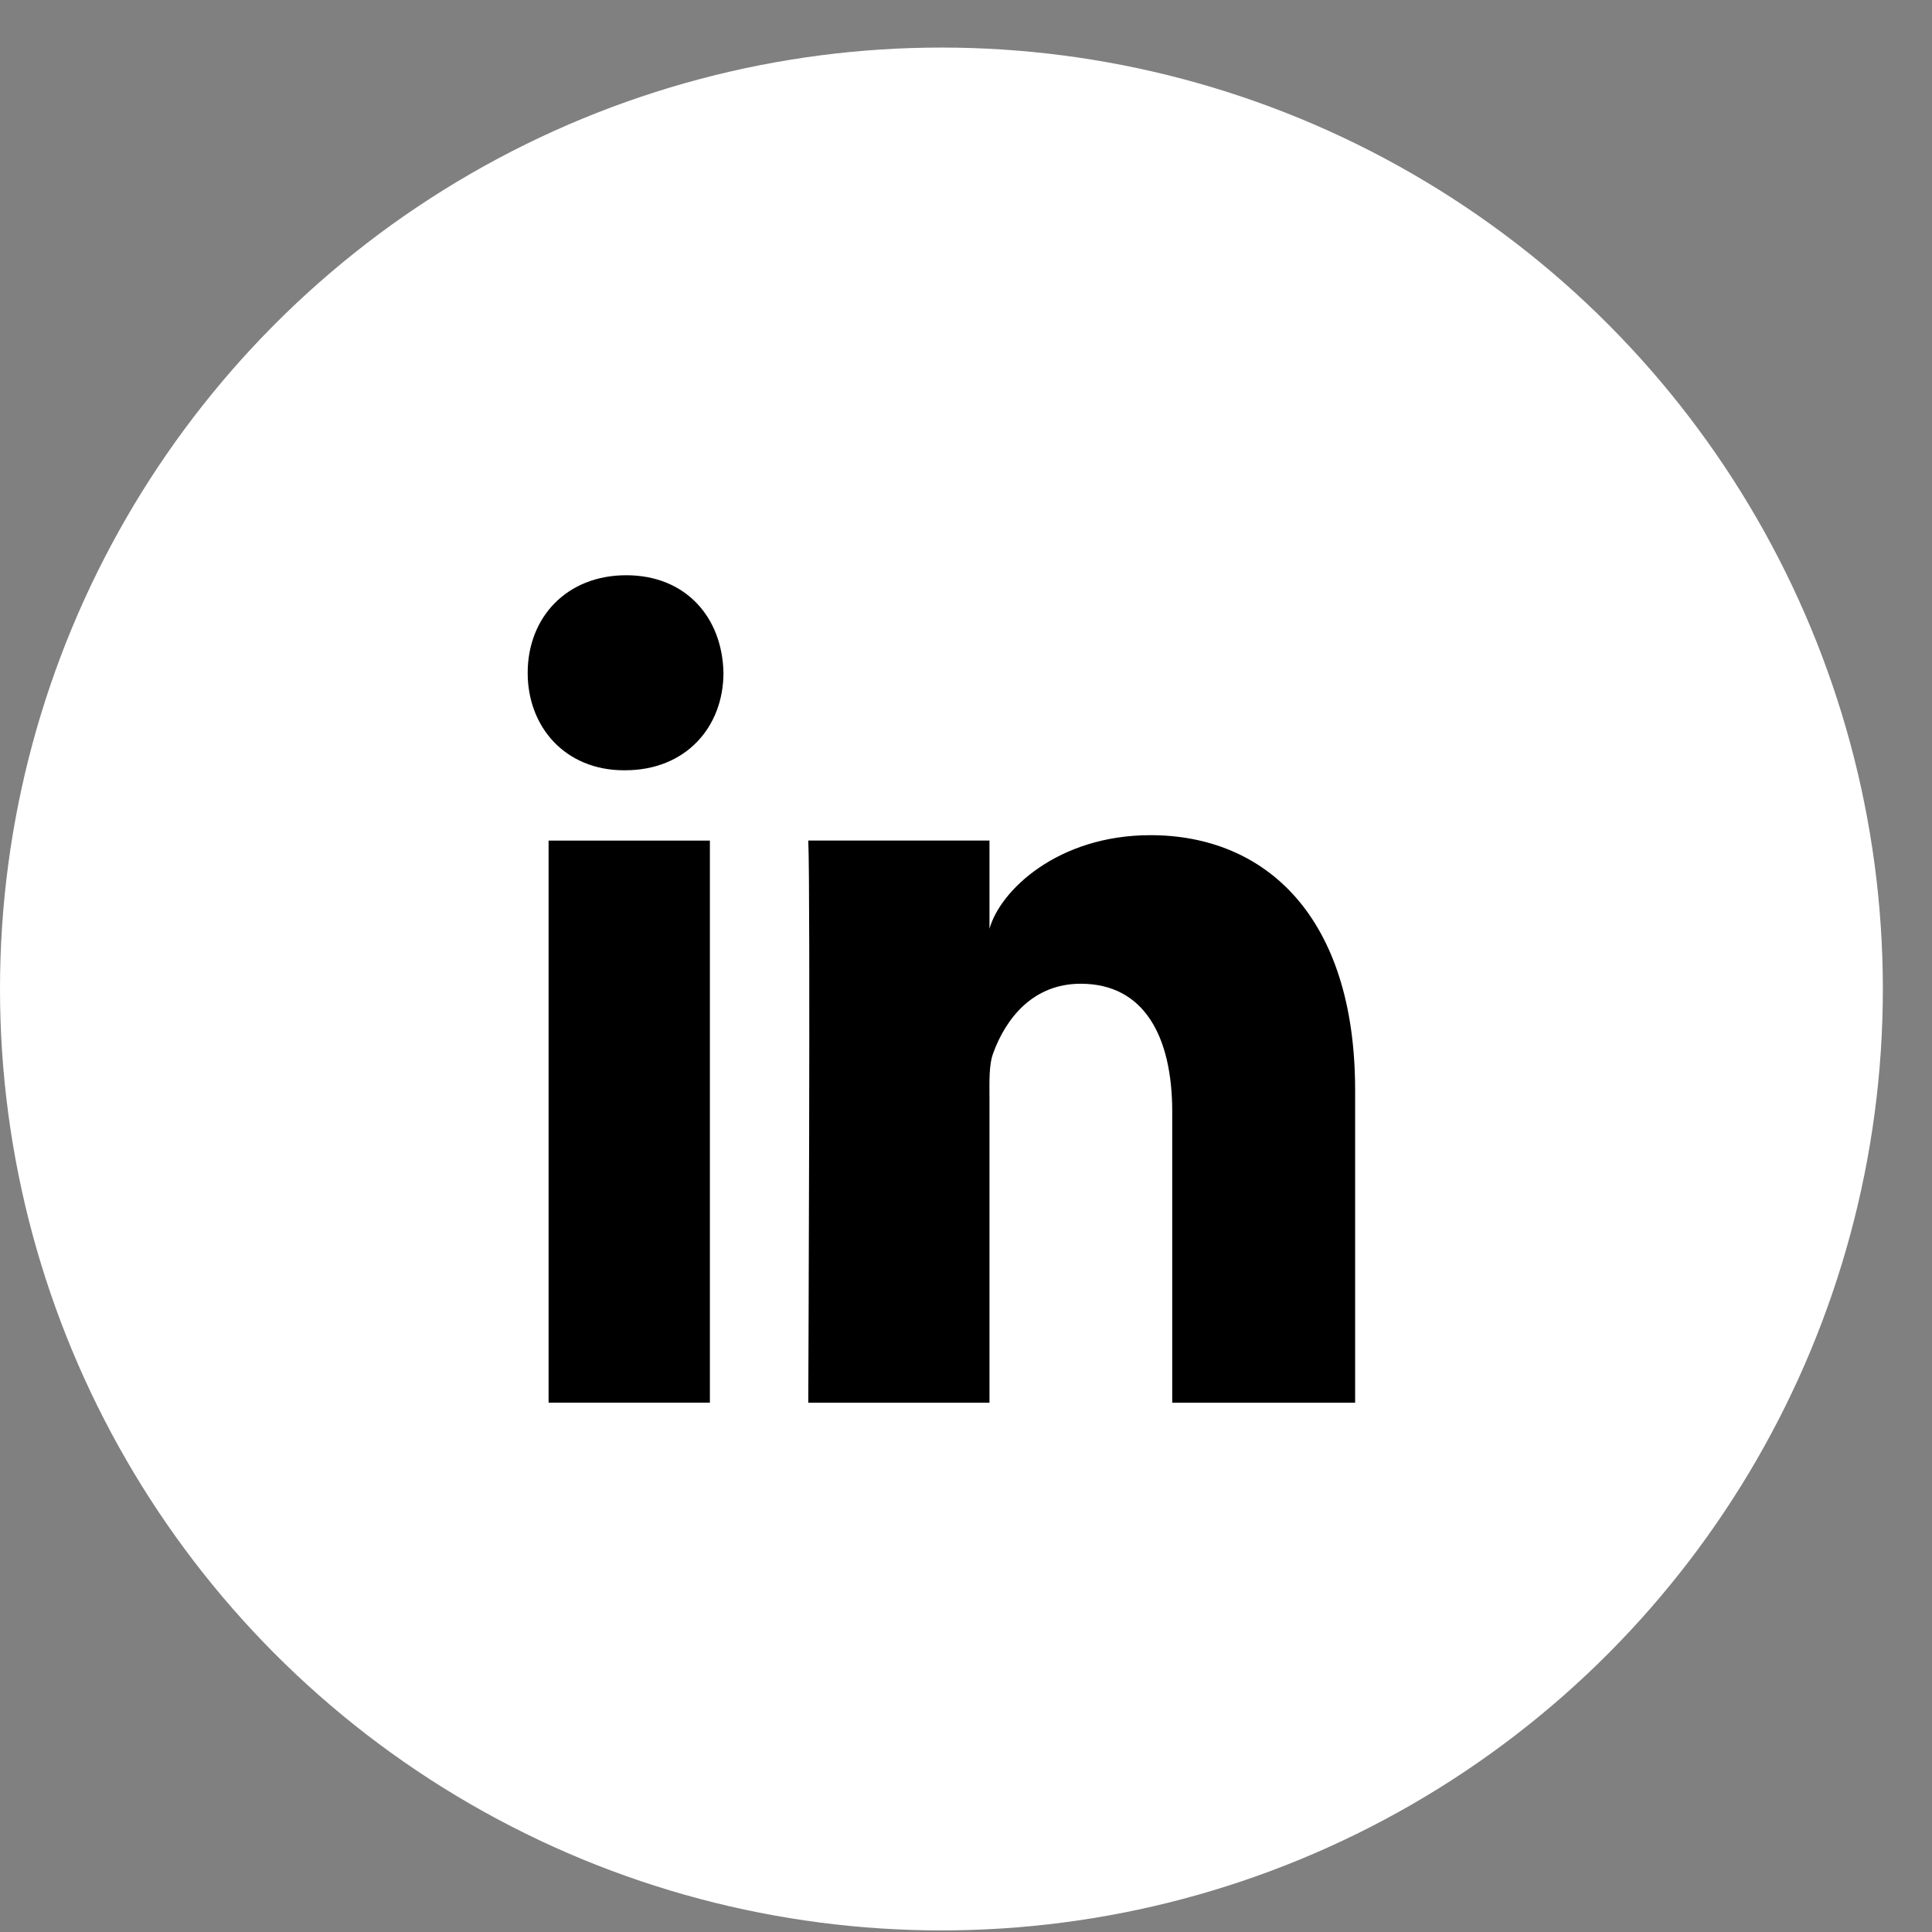
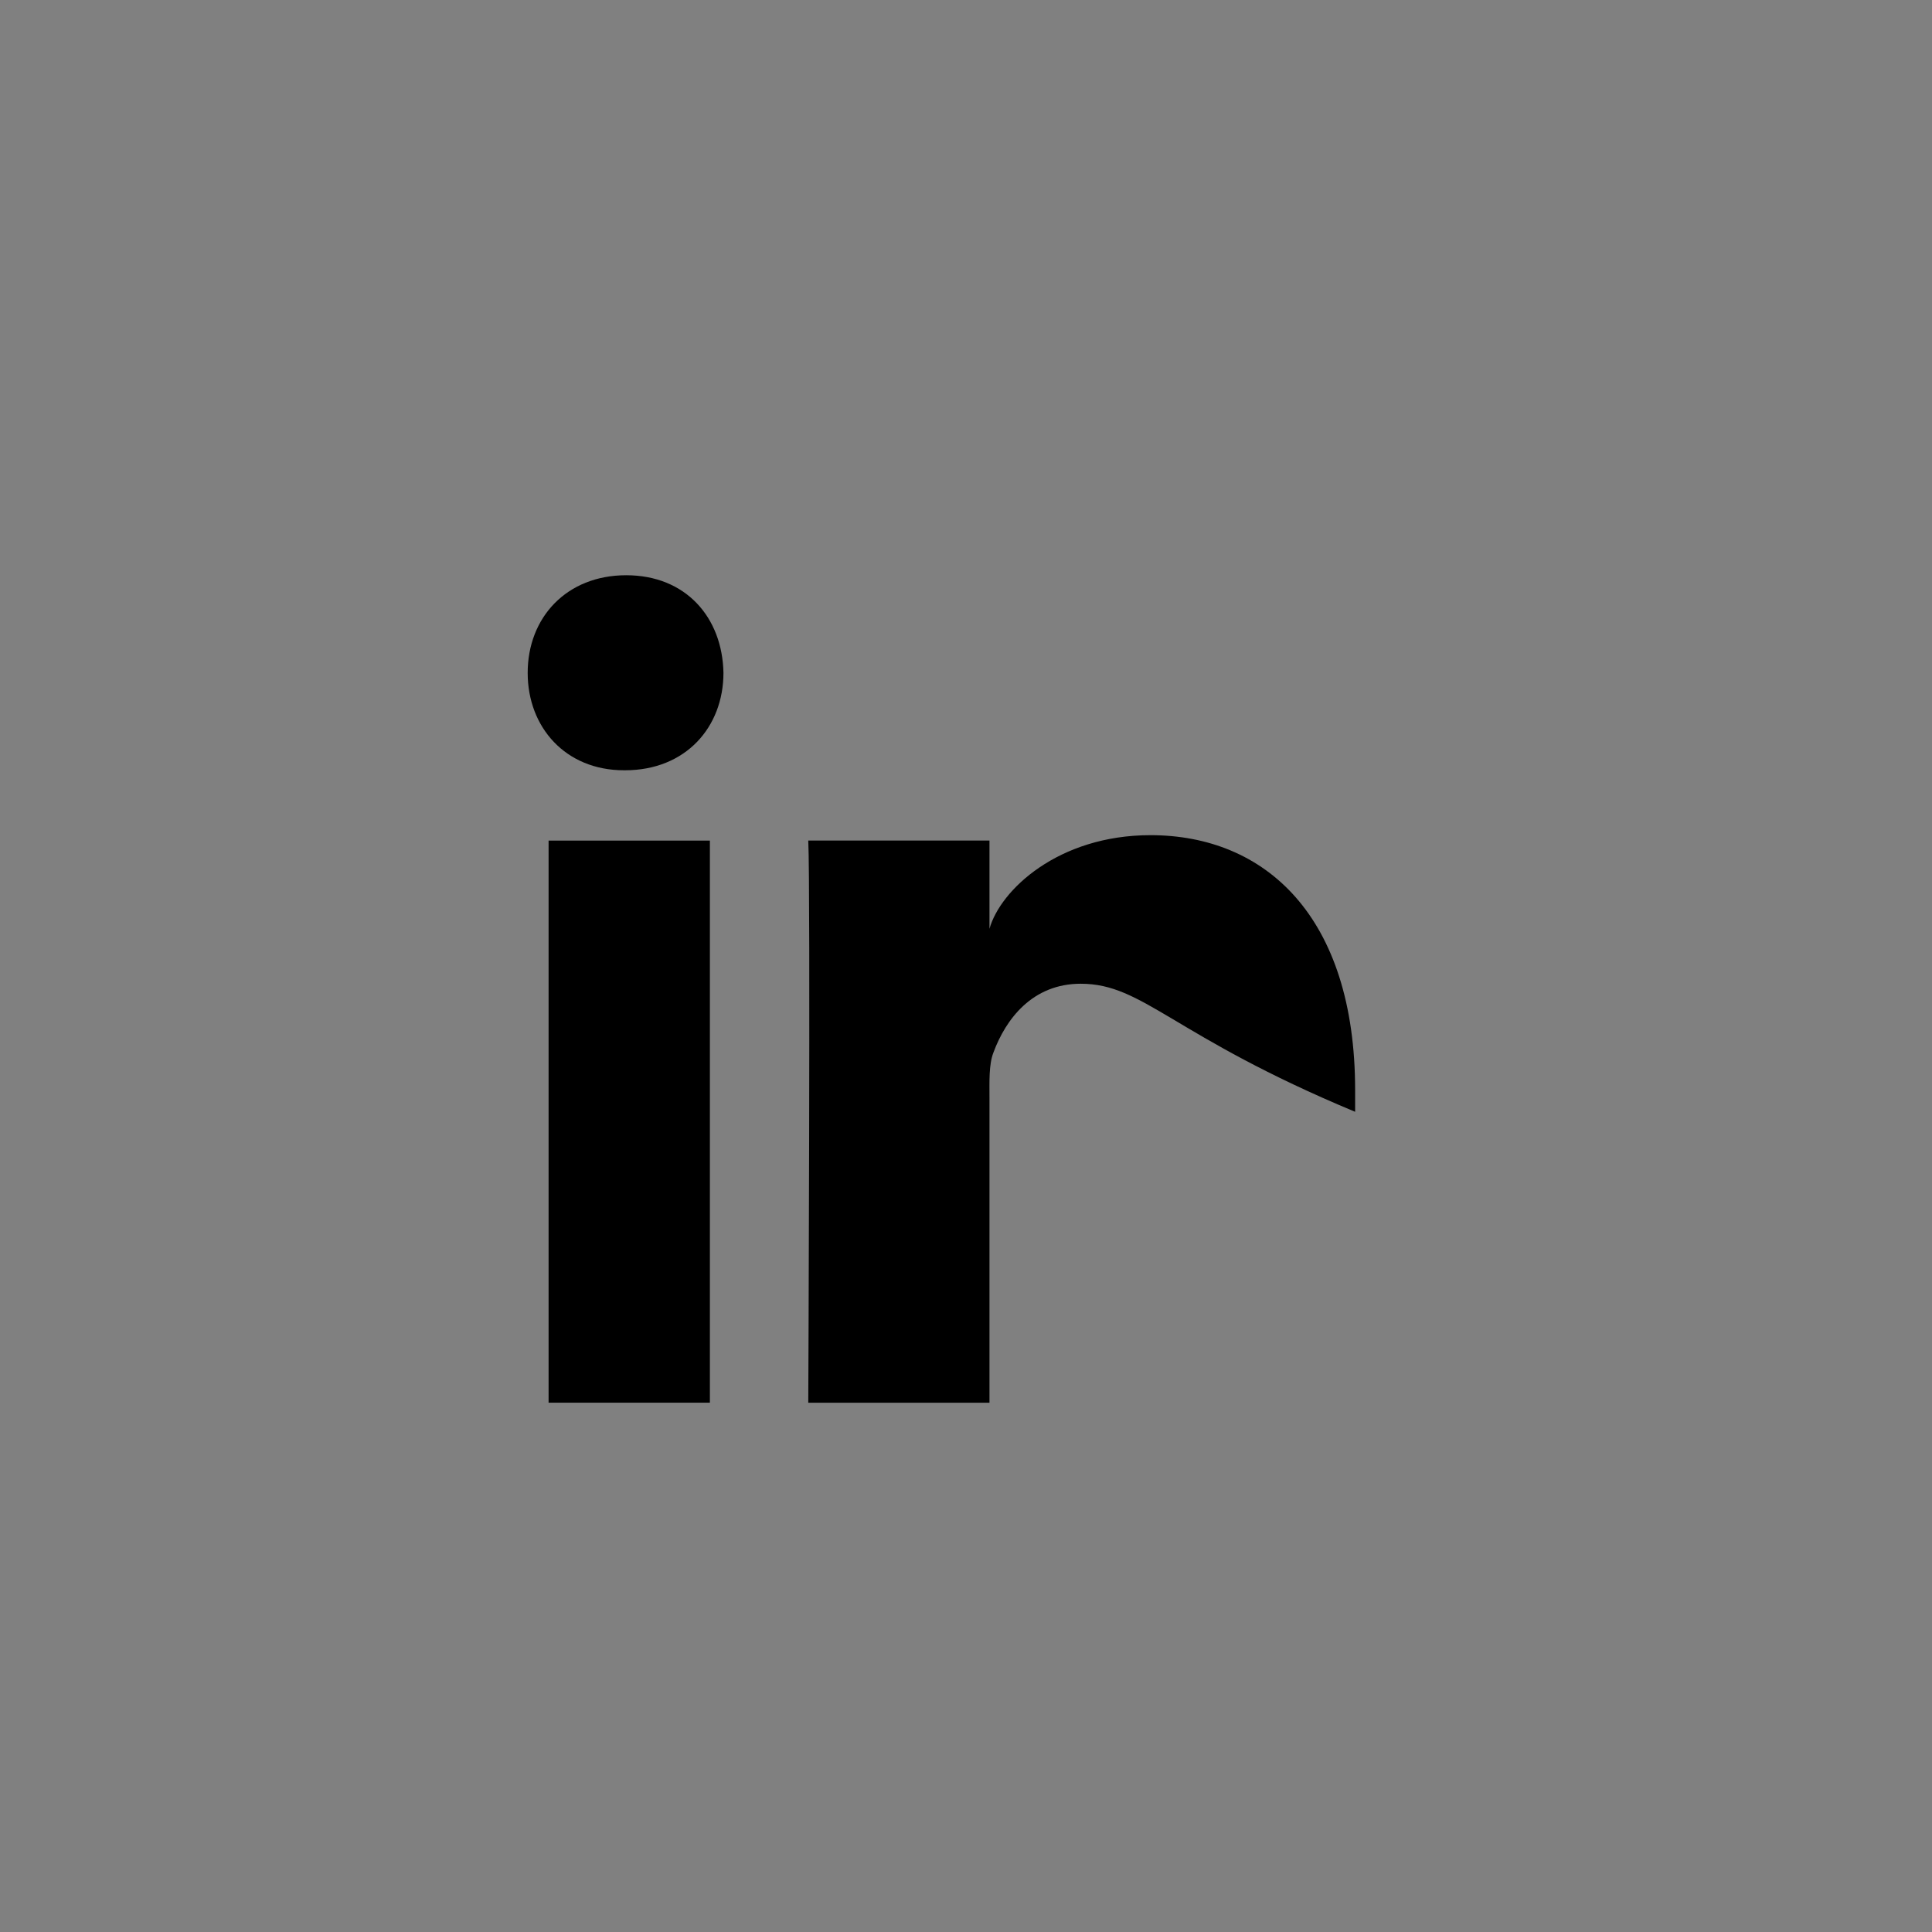
<svg xmlns="http://www.w3.org/2000/svg" width="39" height="39" viewBox="0 0 39 39" fill="none">
  <rect x="0" y="0" width="39" height="39" fill="#808080" stroke="none" />
-   <circle cx="19.004" cy="19.964" r="19.004" fill="white" />
-   <path fill-rule="evenodd" clip-rule="evenodd" d="M11.074 16.969H14.33V28.315H11.074V16.969ZM12.618 15.549H12.595C11.416 15.549 10.652 14.682 10.652 13.583C10.652 12.463 11.439 11.612 12.641 11.612C13.842 11.612 14.581 12.46 14.604 13.58C14.604 14.679 13.842 15.549 12.618 15.549ZM27.355 28.316H23.663V22.443C23.663 20.906 23.086 19.858 21.816 19.858C20.845 19.858 20.305 20.565 20.053 21.249C19.959 21.492 19.974 21.834 19.974 22.176V28.316H16.316C16.316 28.316 16.363 17.914 16.316 16.968H19.974V18.749C20.19 17.971 21.358 16.859 23.224 16.859C25.537 16.859 27.355 18.492 27.355 22.006V28.316Z" fill="black" />
+   <path fill-rule="evenodd" clip-rule="evenodd" d="M11.074 16.969H14.33V28.315H11.074V16.969ZM12.618 15.549H12.595C11.416 15.549 10.652 14.682 10.652 13.583C10.652 12.463 11.439 11.612 12.641 11.612C13.842 11.612 14.581 12.46 14.604 13.58C14.604 14.679 13.842 15.549 12.618 15.549ZM27.355 28.316V22.443C23.663 20.906 23.086 19.858 21.816 19.858C20.845 19.858 20.305 20.565 20.053 21.249C19.959 21.492 19.974 21.834 19.974 22.176V28.316H16.316C16.316 28.316 16.363 17.914 16.316 16.968H19.974V18.749C20.19 17.971 21.358 16.859 23.224 16.859C25.537 16.859 27.355 18.492 27.355 22.006V28.316Z" fill="black" />
</svg>